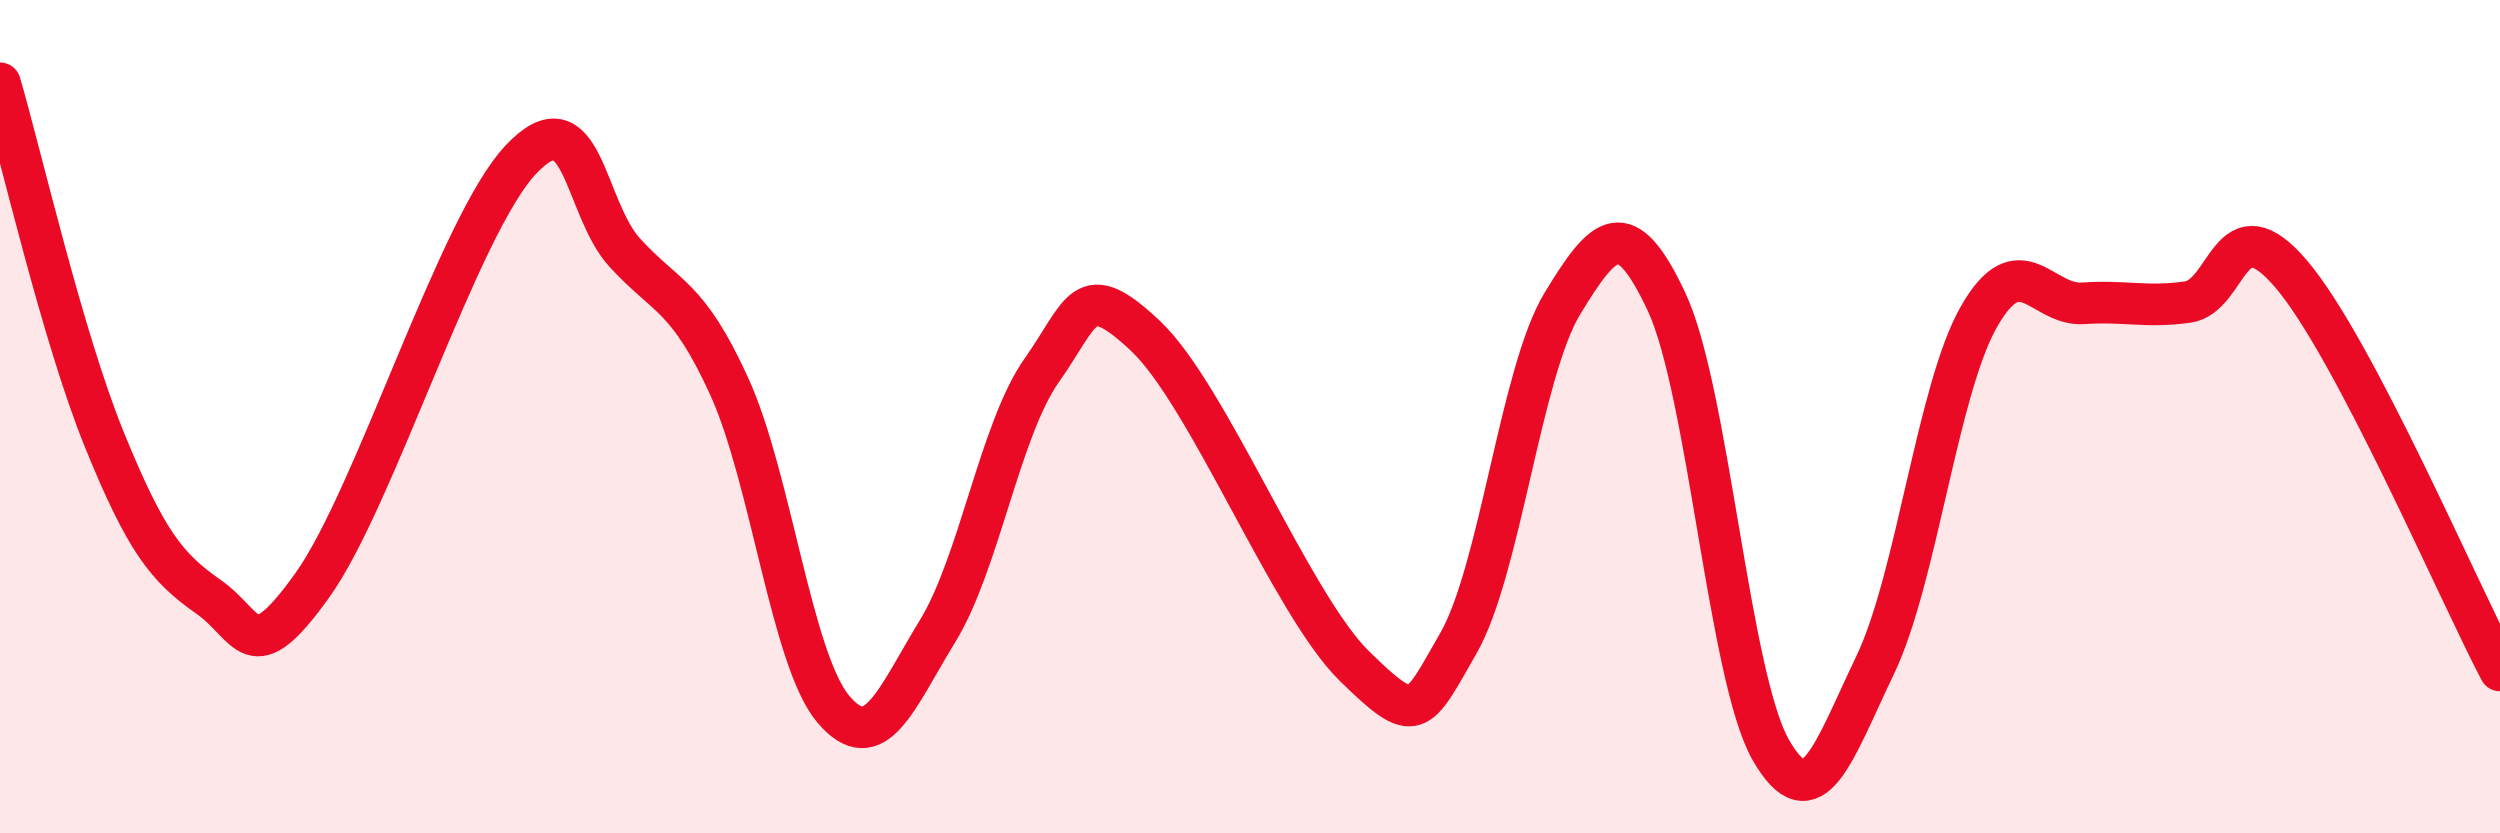
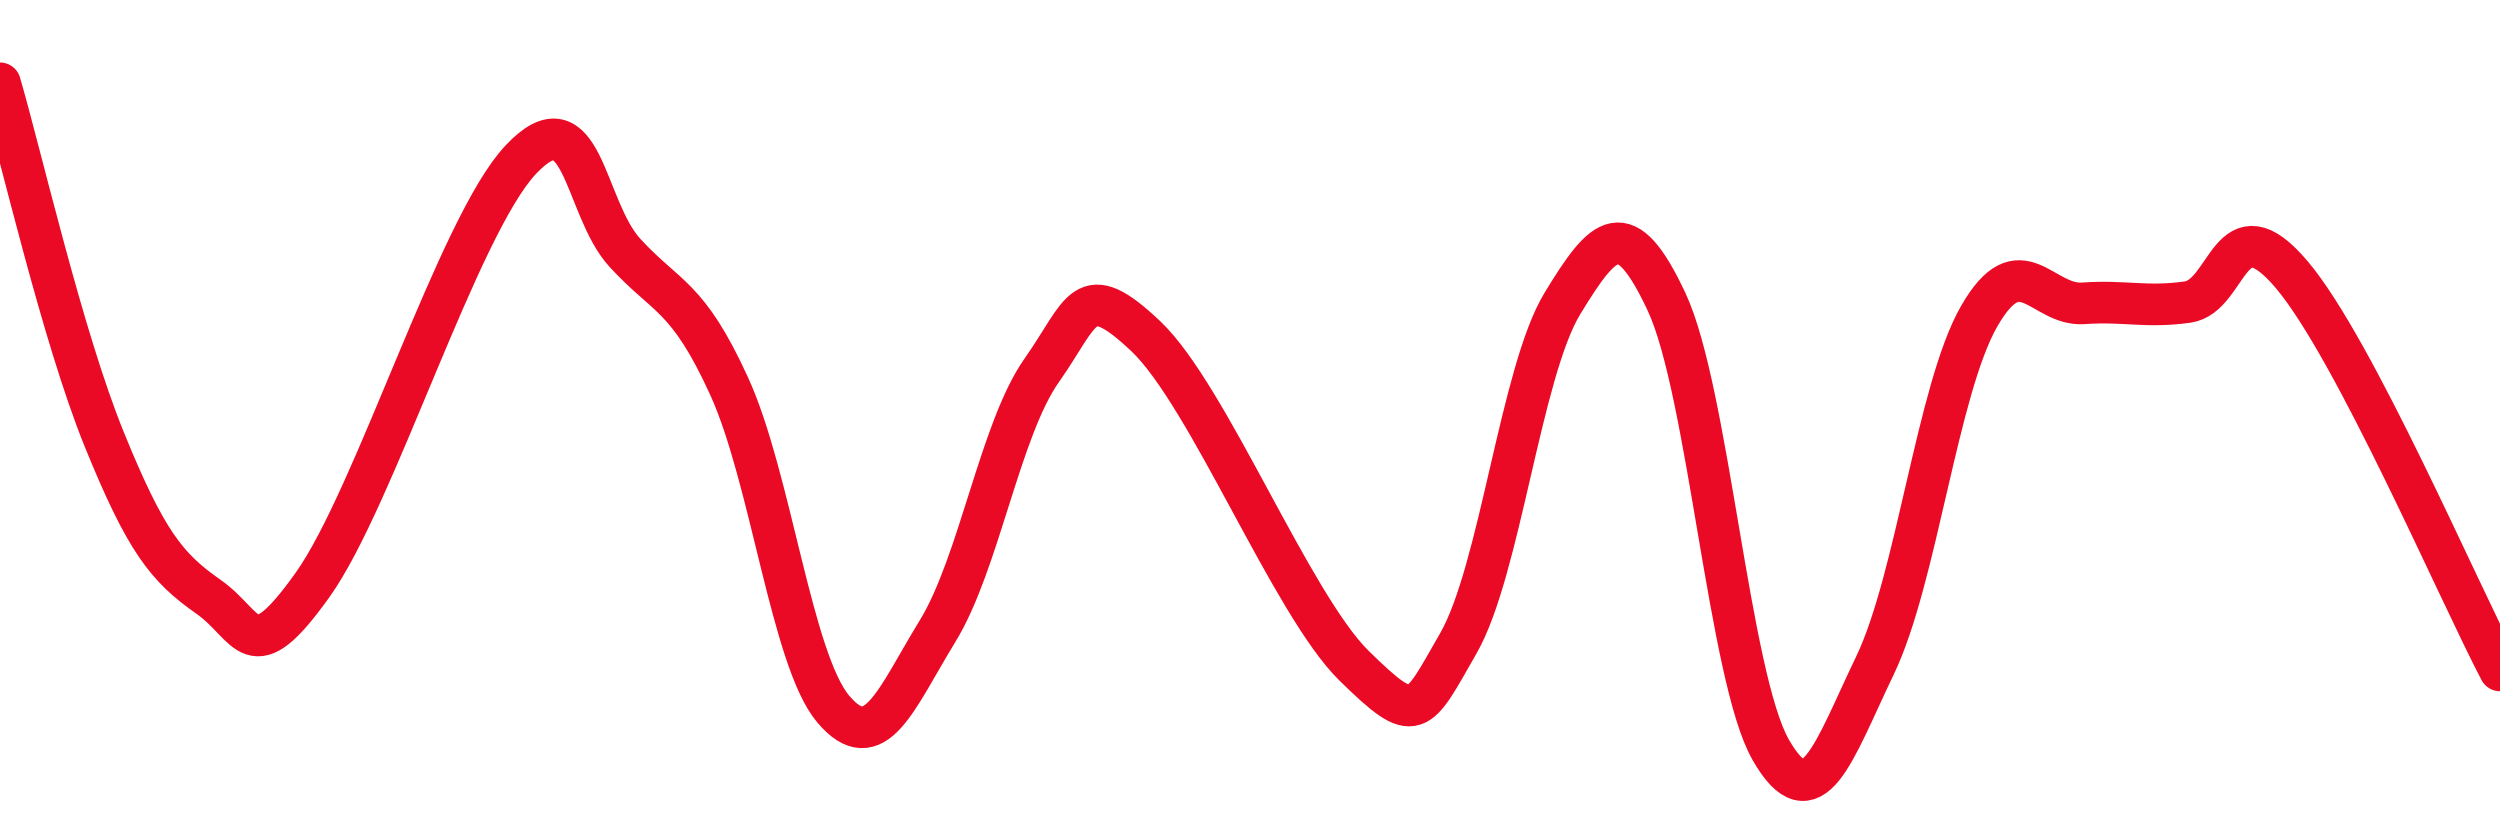
<svg xmlns="http://www.w3.org/2000/svg" width="60" height="20" viewBox="0 0 60 20">
-   <path d="M 0,2 C 0.5,3.71 1.5,8.08 2.5,10.54 C 3.5,13 4,13.62 5,14.32 C 6,15.02 6,16.14 7.5,14.04 C 9,11.94 11,5.42 12.5,3.83 C 14,2.24 14,4.98 15,6.07 C 16,7.16 16.5,7.08 17.5,9.27 C 18.5,11.46 19,15.84 20,17.02 C 21,18.2 21.5,16.78 22.5,15.15 C 23.5,13.52 24,10.31 25,8.89 C 26,7.47 26,6.65 27.5,8.07 C 29,9.49 31,14.51 32.5,15.98 C 34,17.45 34,17.18 35,15.44 C 36,13.7 36.5,8.92 37.5,7.28 C 38.5,5.64 39,5.11 40,7.25 C 41,9.39 41.5,16.26 42.5,18 C 43.5,19.74 44,18.05 45,15.97 C 46,13.89 46.5,9.33 47.5,7.59 C 48.5,5.85 49,7.35 50,7.28 C 51,7.21 51.5,7.39 52.5,7.25 C 53.5,7.11 53.5,4.82 55,6.59 C 56.5,8.36 59,14.19 60,16.09L60 20L0 20Z" fill="#EB0A25" opacity="0.1" stroke-linecap="round" stroke-linejoin="round" />
  <path d="M 0,2 C 0.5,3.71 1.5,8.08 2.5,10.54 C 3.5,13 4,13.62 5,14.32 C 6,15.02 6,16.14 7.5,14.04 C 9,11.94 11,5.42 12.5,3.83 C 14,2.24 14,4.98 15,6.07 C 16,7.16 16.5,7.08 17.5,9.27 C 18.5,11.46 19,15.84 20,17.02 C 21,18.2 21.5,16.78 22.5,15.15 C 23.5,13.52 24,10.31 25,8.89 C 26,7.47 26,6.65 27.5,8.07 C 29,9.49 31,14.51 32.5,15.98 C 34,17.45 34,17.18 35,15.44 C 36,13.7 36.5,8.92 37.5,7.28 C 38.5,5.64 39,5.11 40,7.25 C 41,9.39 41.5,16.26 42.5,18 C 43.5,19.74 44,18.05 45,15.97 C 46,13.89 46.5,9.33 47.5,7.59 C 48.5,5.85 49,7.35 50,7.28 C 51,7.21 51.5,7.39 52.5,7.25 C 53.5,7.11 53.5,4.82 55,6.59 C 56.5,8.36 59,14.19 60,16.09" stroke="#EB0A25" stroke-width="1" fill="none" stroke-linecap="round" stroke-linejoin="round" />
</svg>